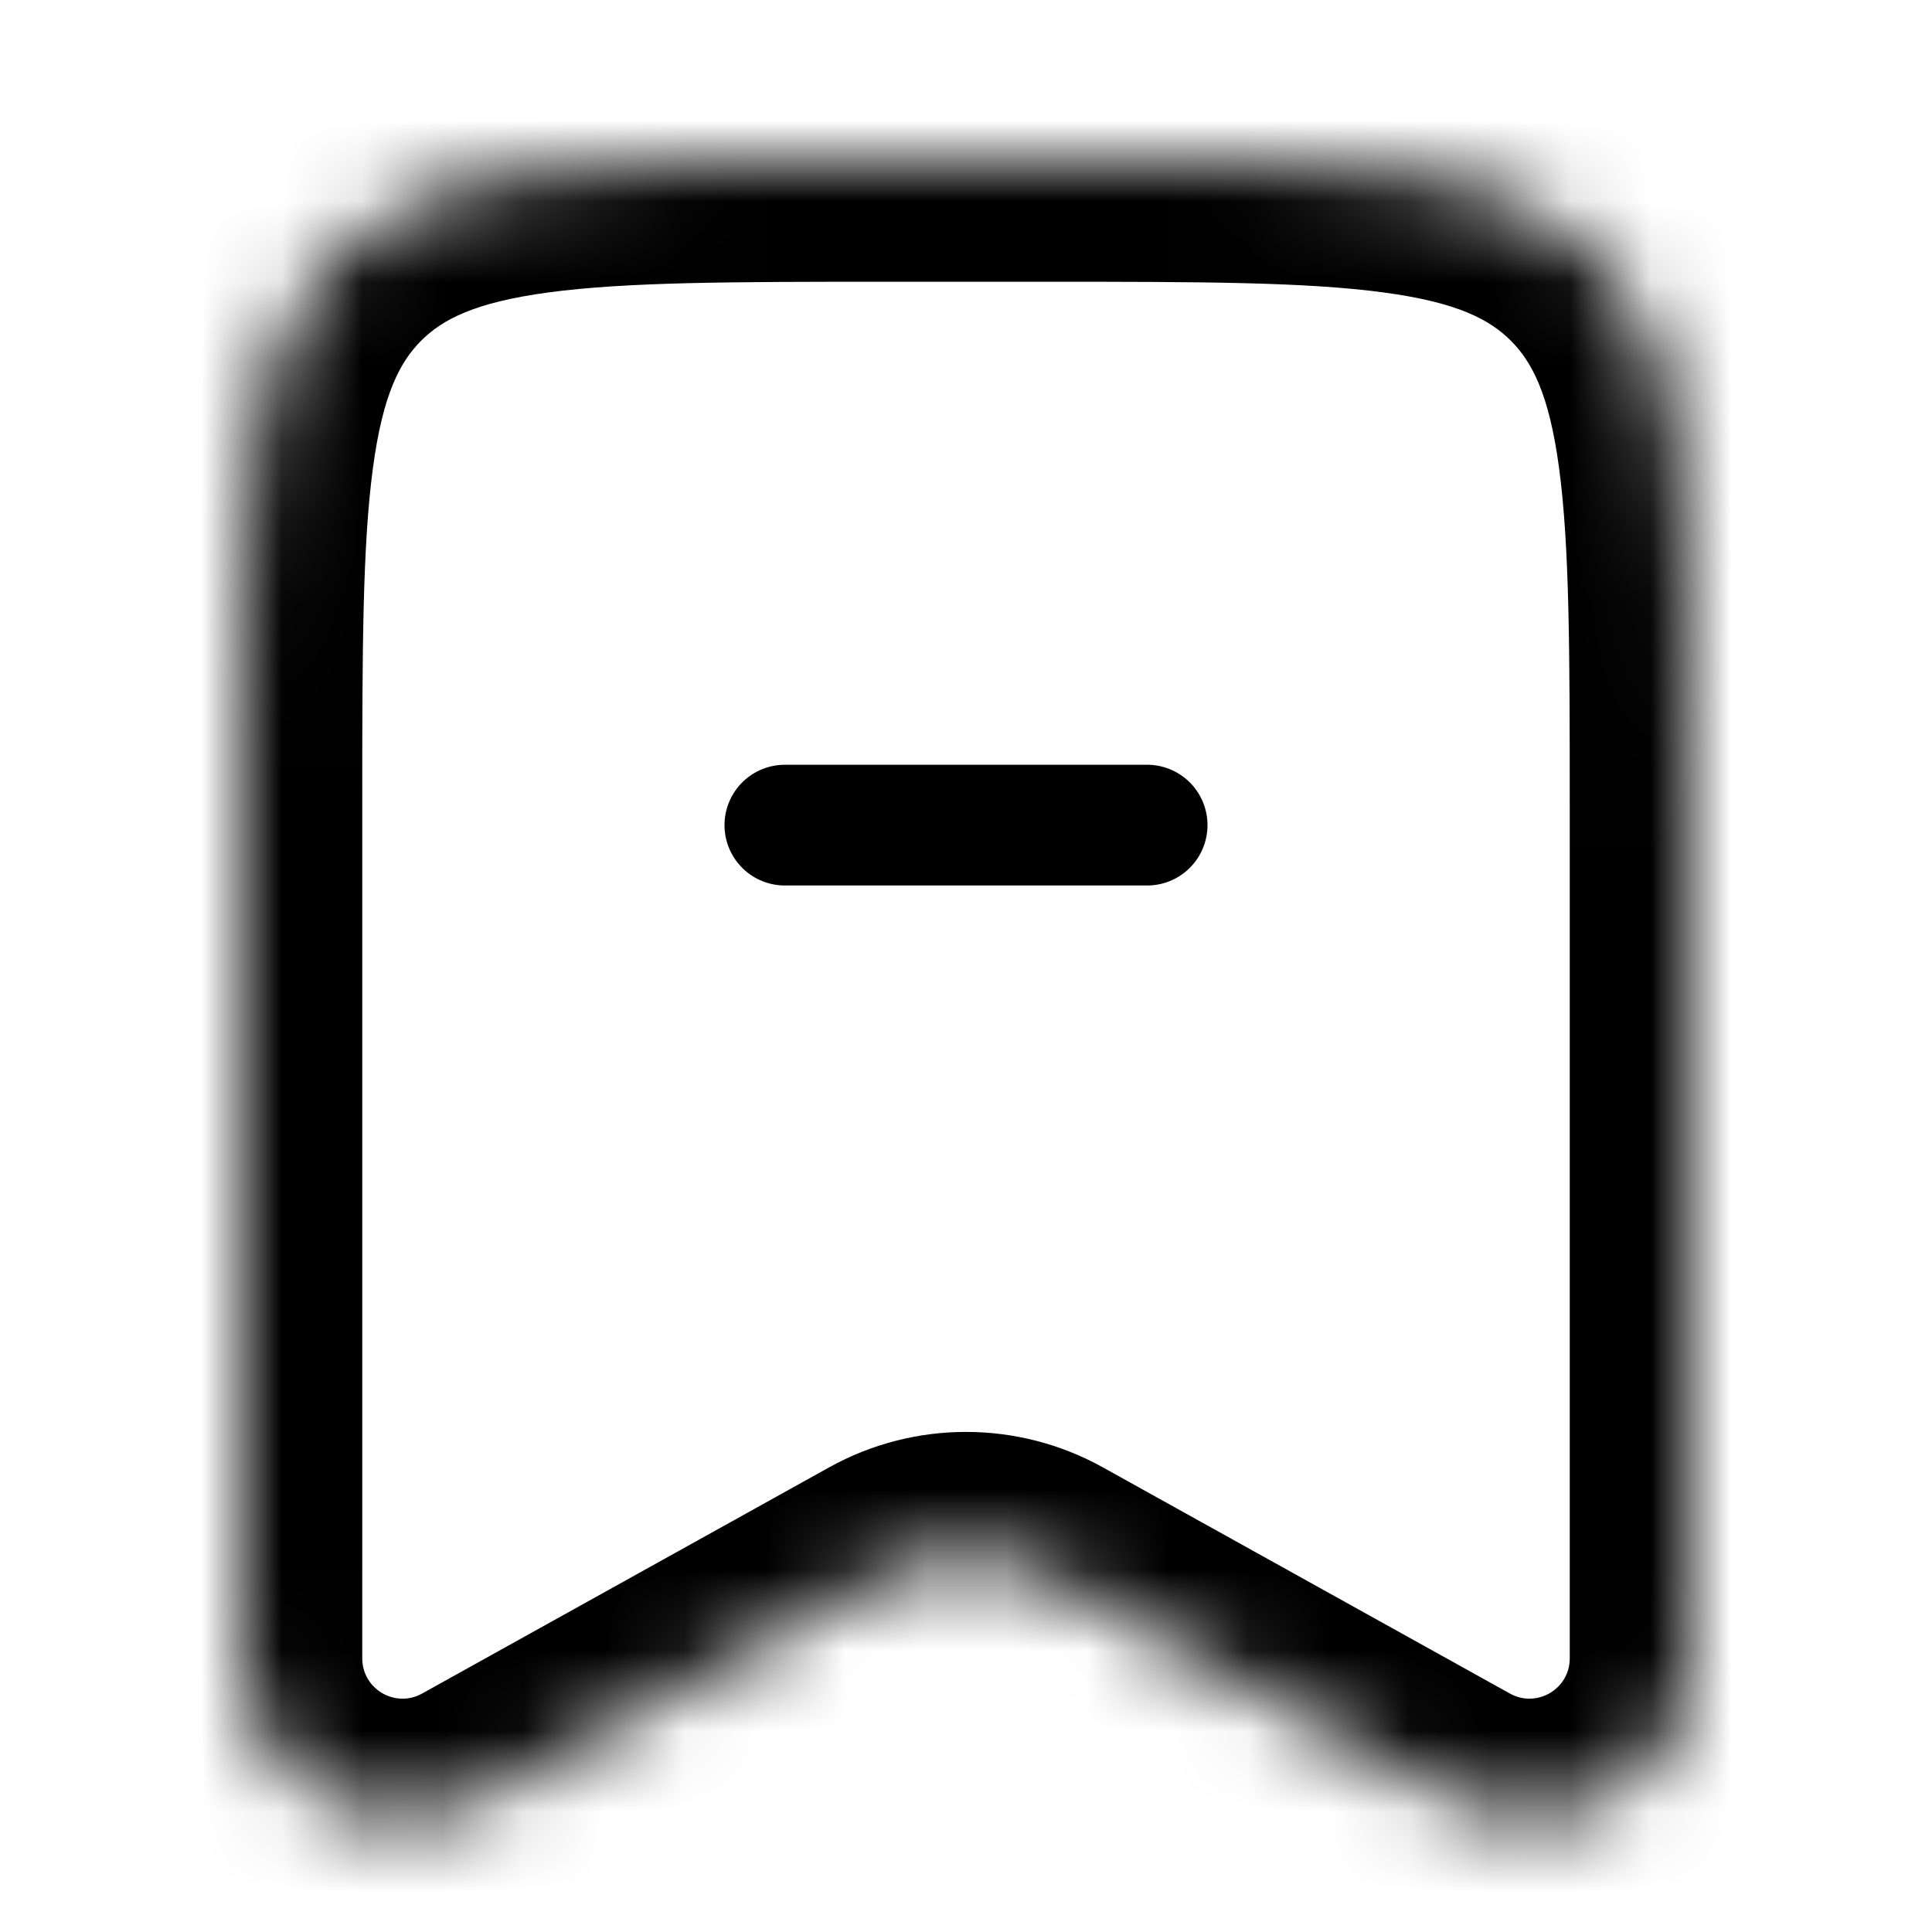
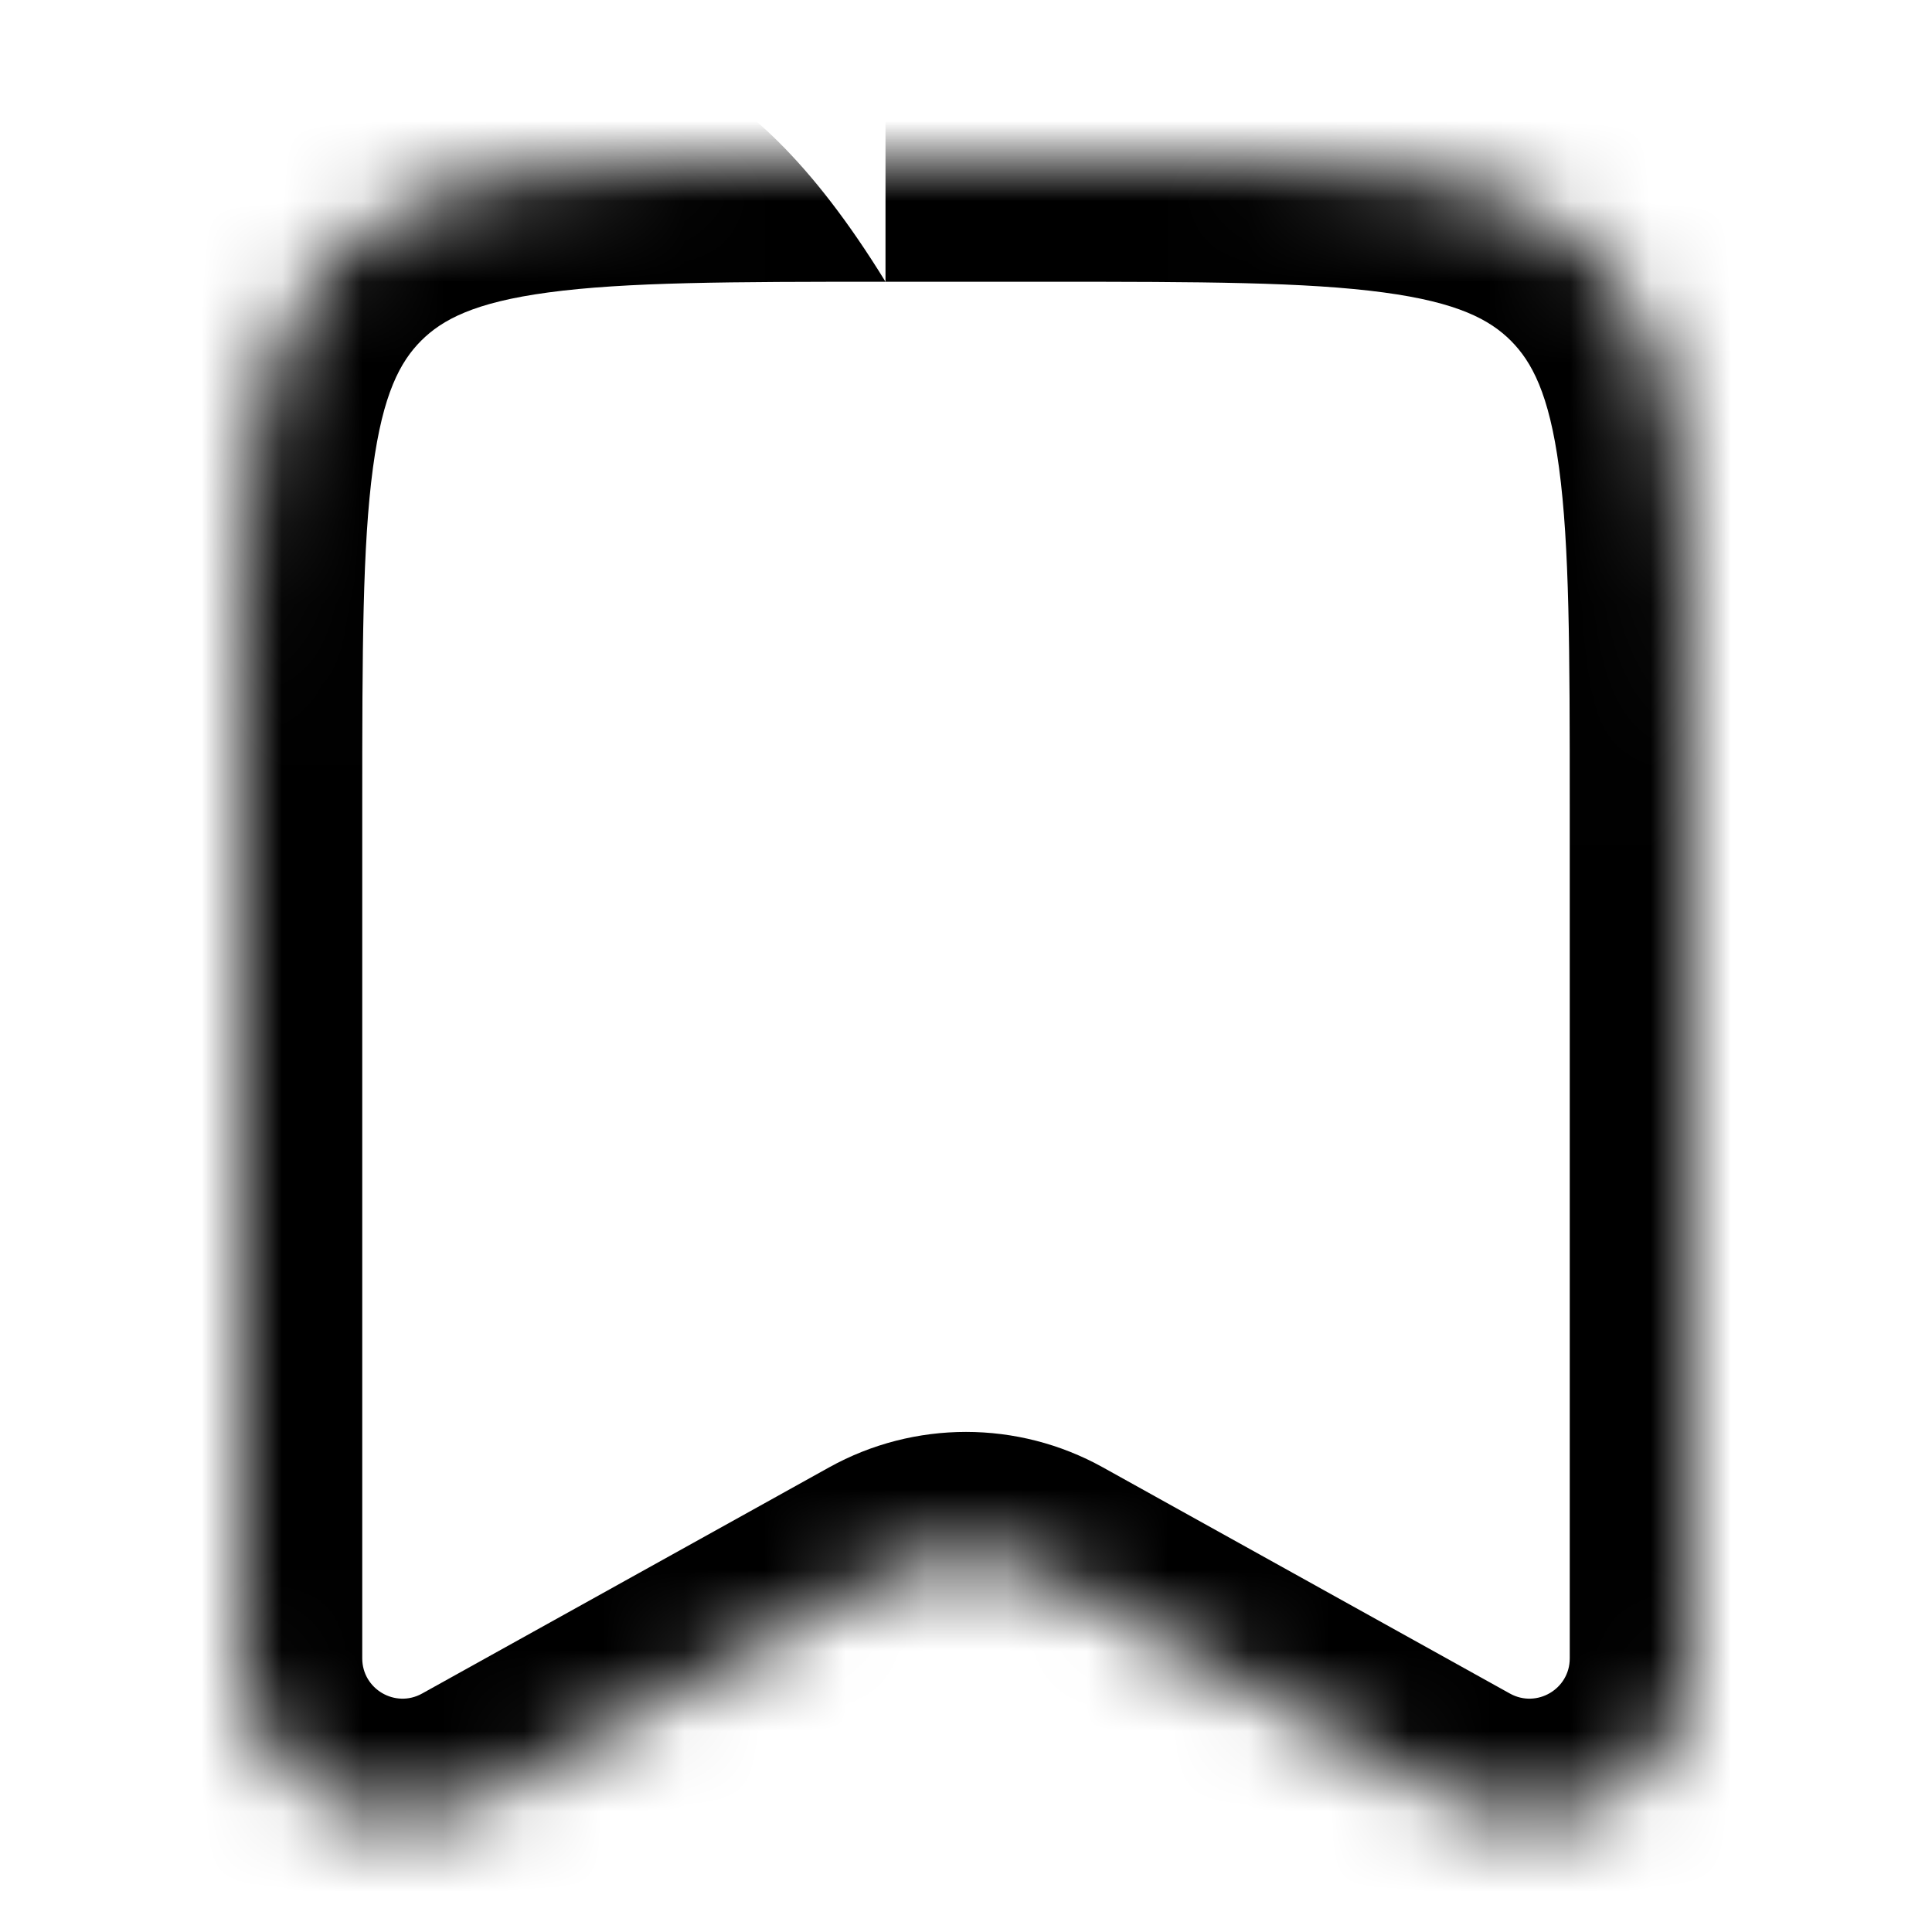
<svg xmlns="http://www.w3.org/2000/svg" width="24" height="24" viewBox="0 0 24 24" fill="none">
  <mask id="mask0_197_2265" style="mask-type:alpha" maskUnits="userSpaceOnUse" x="3" y="2" width="18" height="21">
    <path fill-rule="evenodd" clip-rule="evenodd" d="M4.172 3.172C3 4.343 3 6.229 3 10V20.601C3 22.126 4.638 23.09 5.971 22.349L11.029 19.54C11.633 19.204 12.367 19.204 12.971 19.54L18.029 22.349C19.362 23.09 21 22.126 21 20.601V10C21 6.229 21 4.343 19.828 3.172C18.657 2 16.771 2 13 2H11C7.229 2 5.343 2 4.172 3.172Z" fill="white" />
  </mask>
  <g mask="url(#mask0_197_2265)">
-     <path d="M19.828 3.172L20.889 2.111L19.828 3.172ZM11.029 19.54L11.757 20.851L11.029 19.54ZM12.971 19.54L12.243 20.851L12.971 19.54ZM5.971 22.349L6.7 23.66L5.971 22.349ZM4.5 10C4.5 8.072 4.503 6.777 4.633 5.811C4.757 4.888 4.972 4.493 5.232 4.232L3.111 2.111C2.2 3.022 1.829 4.155 1.66 5.411C1.497 6.623 1.5 8.157 1.5 10H4.5ZM4.5 20.601V10H1.5V20.601H4.5ZM6.7 23.66L11.757 20.851L10.3 18.228L5.243 21.038L6.7 23.66ZM12.243 20.851L17.3 23.66L18.757 21.038L13.7 18.228L12.243 20.851ZM19.5 10V20.601H22.5V10H19.5ZM18.768 4.232C19.028 4.493 19.243 4.888 19.367 5.811C19.497 6.777 19.5 8.072 19.5 10H22.5C22.5 8.157 22.503 6.623 22.34 5.411C22.171 4.155 21.8 3.022 20.889 2.111L18.768 4.232ZM13 3.5C14.928 3.5 16.223 3.503 17.189 3.633C18.112 3.757 18.507 3.972 18.768 4.232L20.889 2.111C19.978 1.2 18.845 0.829 17.589 0.66C16.377 0.497 14.843 0.5 13 0.5V3.5ZM11 3.5H13V0.5H11V3.5ZM5.232 4.232C5.493 3.972 5.888 3.757 6.811 3.633C7.777 3.503 9.072 3.5 11 3.5V0.5C9.157 0.5 7.623 0.497 6.411 0.66C5.155 0.829 4.022 1.2 3.111 2.111L5.232 4.232ZM17.3 23.66C19.633 24.957 22.5 23.27 22.5 20.601H19.5C19.5 20.982 19.09 21.223 18.757 21.038L17.3 23.66ZM11.757 20.851C11.908 20.767 12.092 20.767 12.243 20.851L13.7 18.228C12.643 17.641 11.357 17.641 10.3 18.228L11.757 20.851ZM1.5 20.601C1.5 23.27 4.367 24.957 6.7 23.66L5.243 21.038C4.91 21.223 4.5 20.982 4.5 20.601H1.5Z" fill="black" />
-     <path d="M9.75 10.25H14.25" stroke="black" stroke-width="1.5" stroke-linecap="round" />
+     <path d="M19.828 3.172L20.889 2.111L19.828 3.172ZM11.029 19.54L11.757 20.851L11.029 19.54ZM12.971 19.54L12.243 20.851L12.971 19.54ZM5.971 22.349L6.7 23.66L5.971 22.349ZM4.5 10C4.5 8.072 4.503 6.777 4.633 5.811C4.757 4.888 4.972 4.493 5.232 4.232L3.111 2.111C2.2 3.022 1.829 4.155 1.66 5.411C1.497 6.623 1.5 8.157 1.5 10H4.5ZM4.5 20.601V10H1.5V20.601H4.5ZM6.7 23.66L11.757 20.851L10.3 18.228L5.243 21.038L6.7 23.66ZM12.243 20.851L17.3 23.66L18.757 21.038L13.7 18.228L12.243 20.851ZM19.5 10V20.601H22.5V10H19.5ZM18.768 4.232C19.028 4.493 19.243 4.888 19.367 5.811C19.497 6.777 19.5 8.072 19.5 10H22.5C22.5 8.157 22.503 6.623 22.34 5.411C22.171 4.155 21.8 3.022 20.889 2.111L18.768 4.232ZM13 3.5C14.928 3.5 16.223 3.503 17.189 3.633C18.112 3.757 18.507 3.972 18.768 4.232L20.889 2.111C19.978 1.2 18.845 0.829 17.589 0.66C16.377 0.497 14.843 0.5 13 0.5V3.5ZM11 3.5H13V0.5H11V3.5ZM5.232 4.232C5.493 3.972 5.888 3.757 6.811 3.633C7.777 3.503 9.072 3.5 11 3.5C9.157 0.5 7.623 0.497 6.411 0.66C5.155 0.829 4.022 1.2 3.111 2.111L5.232 4.232ZM17.3 23.66C19.633 24.957 22.5 23.27 22.5 20.601H19.5C19.5 20.982 19.09 21.223 18.757 21.038L17.3 23.66ZM11.757 20.851C11.908 20.767 12.092 20.767 12.243 20.851L13.7 18.228C12.643 17.641 11.357 17.641 10.3 18.228L11.757 20.851ZM1.5 20.601C1.5 23.27 4.367 24.957 6.7 23.66L5.243 21.038C4.91 21.223 4.5 20.982 4.5 20.601H1.5Z" fill="black" />
  </g>
</svg>